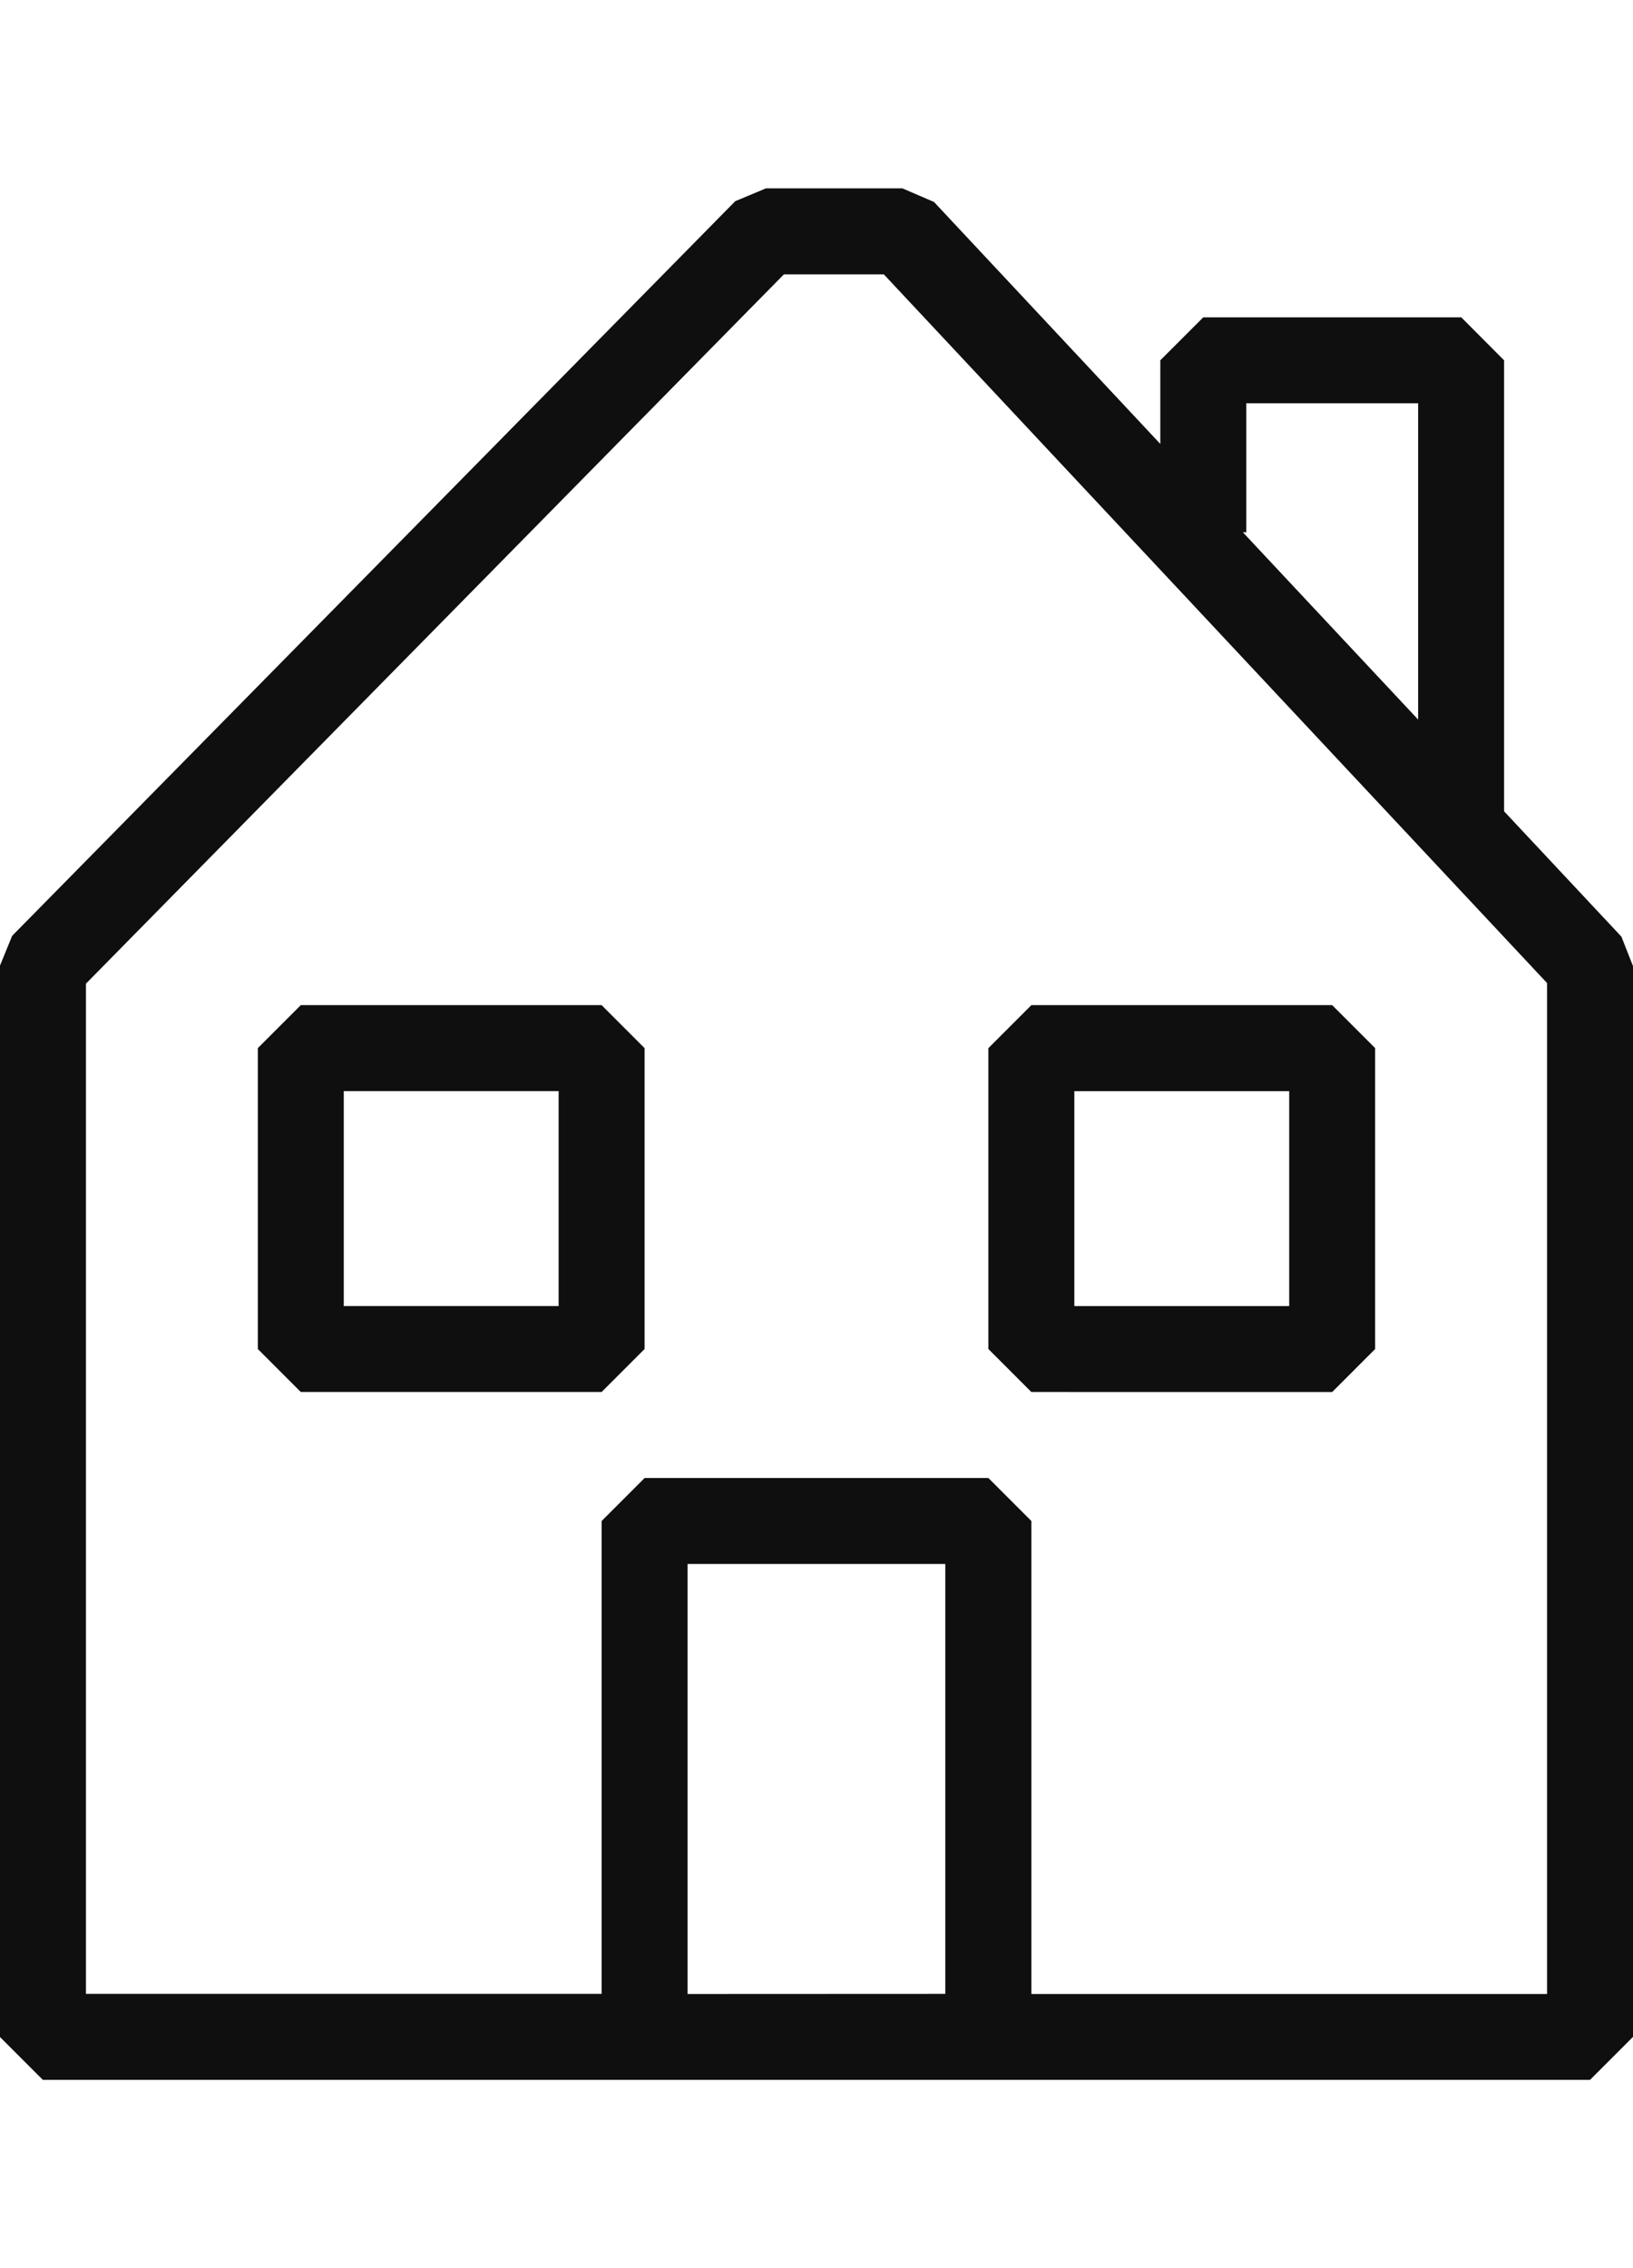
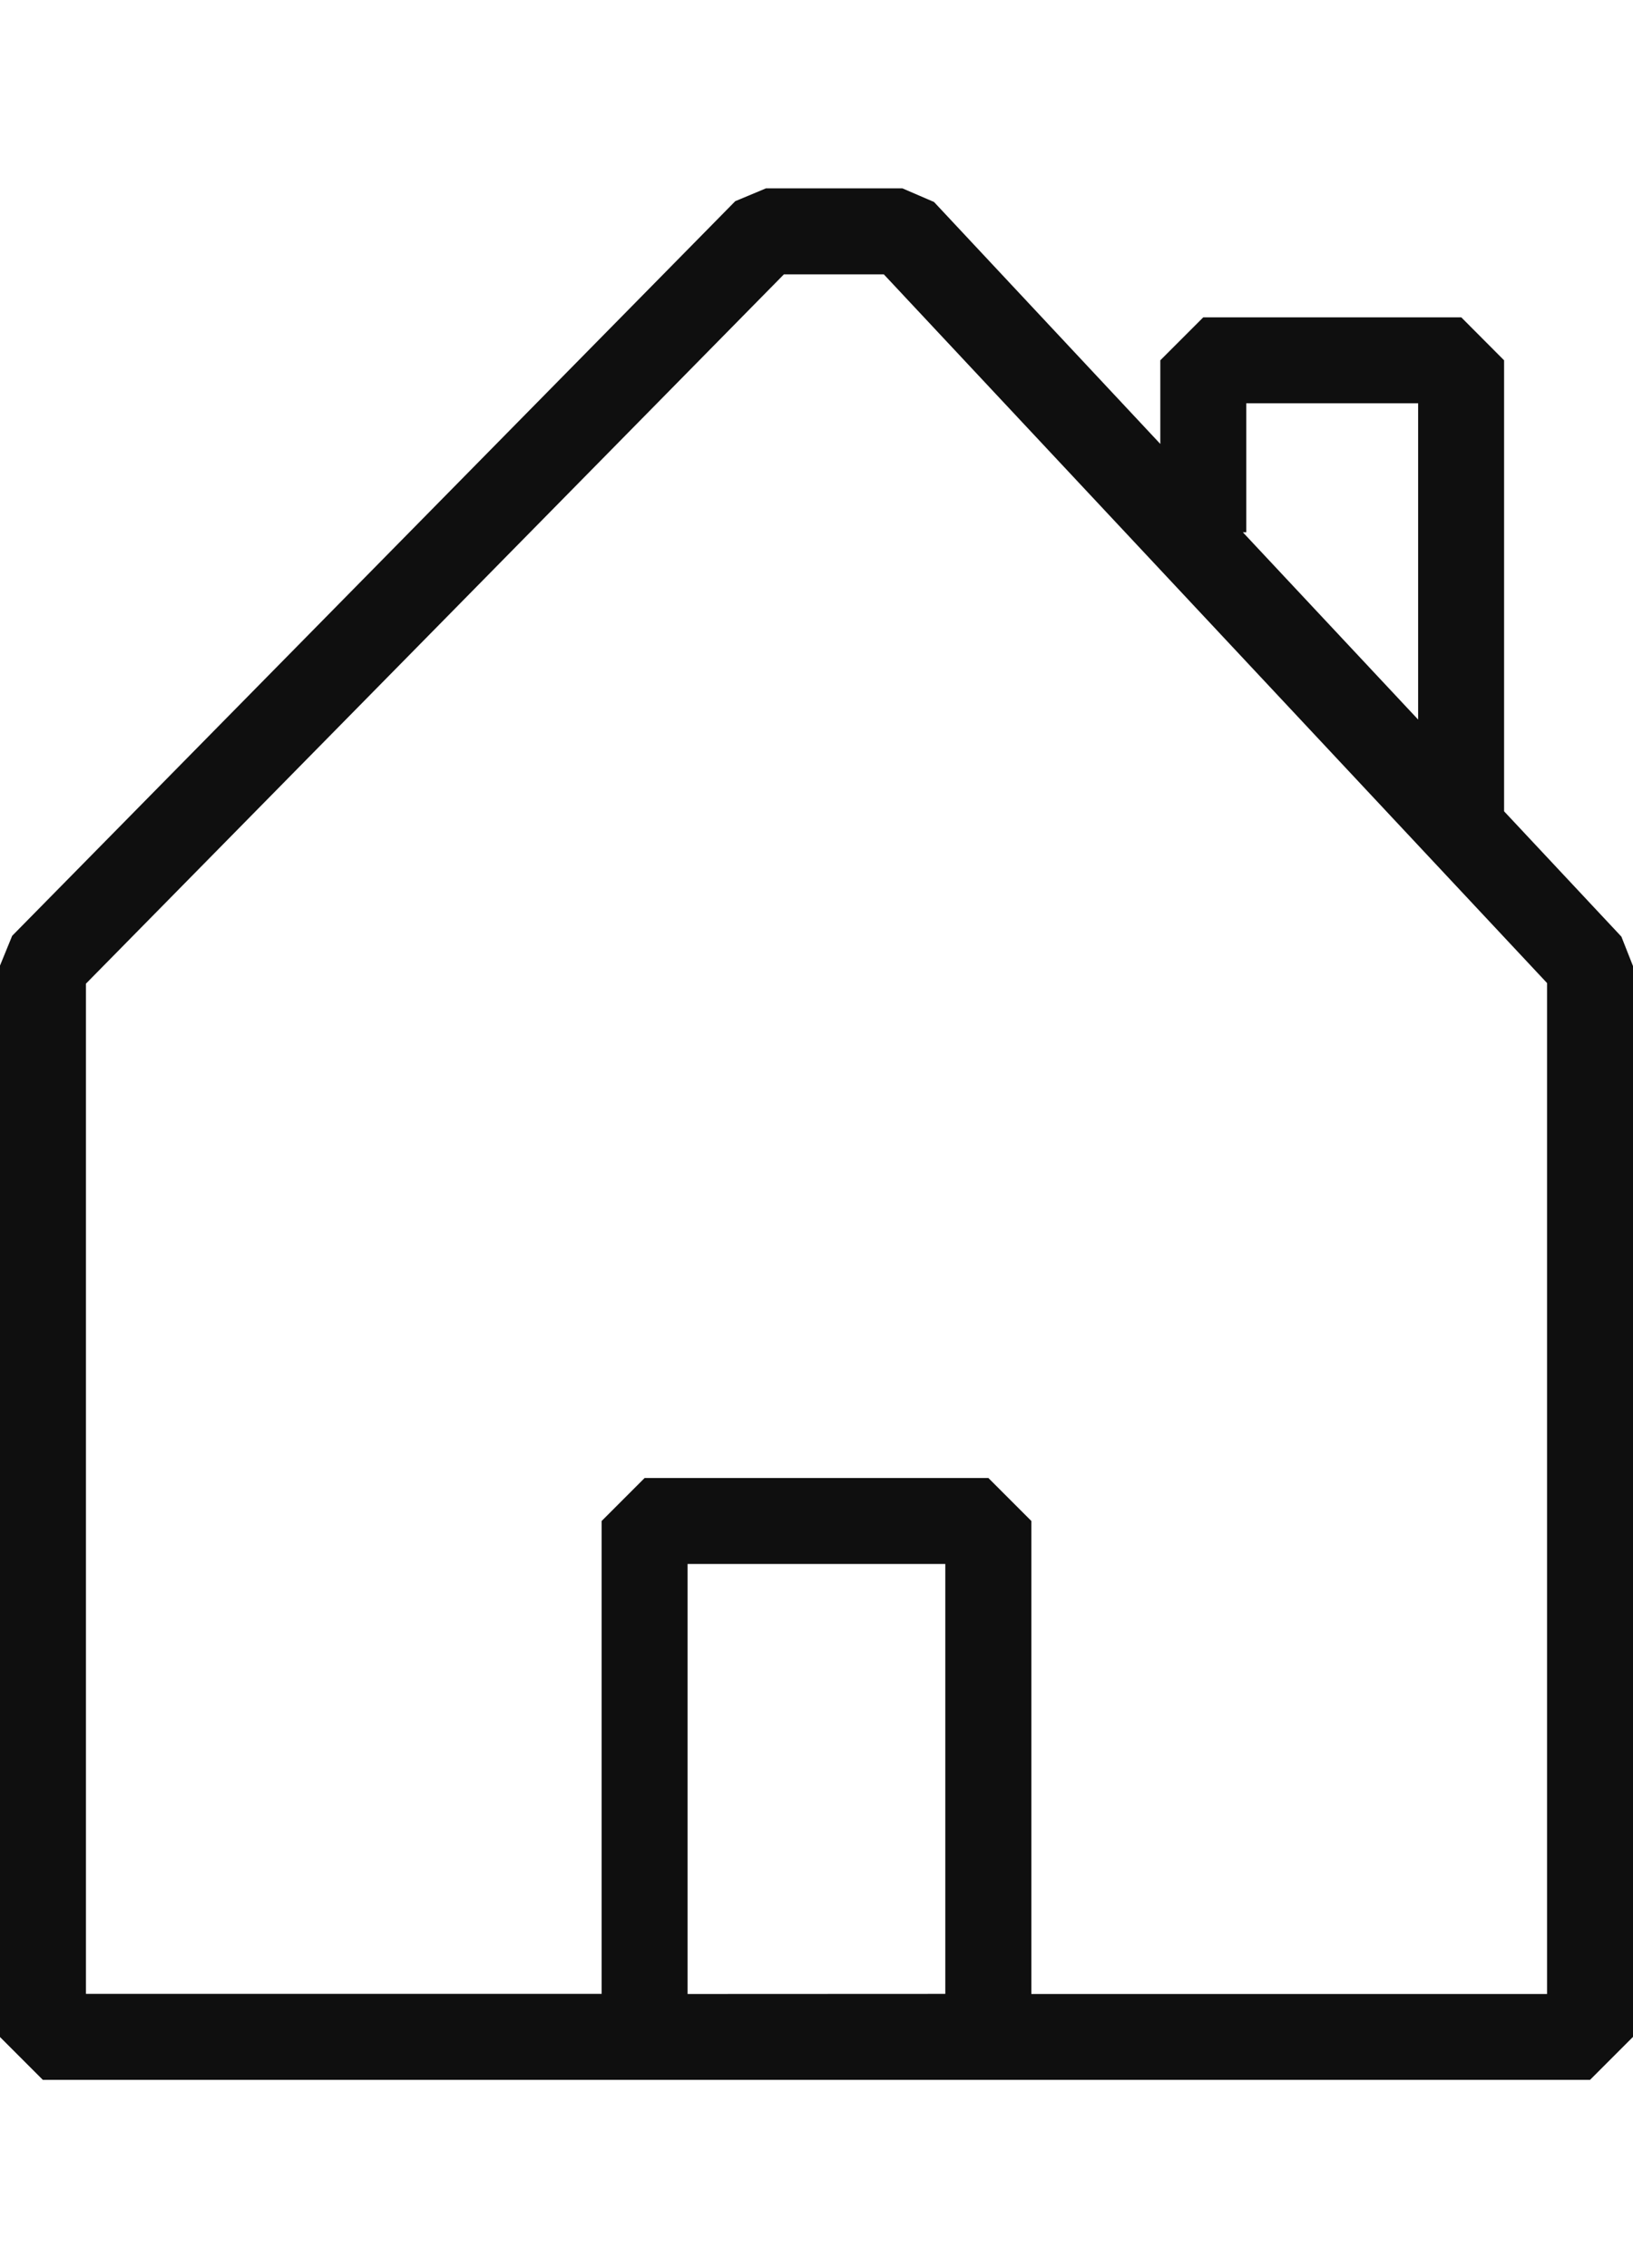
<svg xmlns="http://www.w3.org/2000/svg" id="pictogram" width="43.36" height="60.207" viewBox="0 0 43.36 50.207">
  <g id="Gruppe_502" data-name="Gruppe 502" transform="translate(0 0)">
    <path id="Pfad_280" data-name="Pfad 280" d="M48.052,21.862l-3.115-3.327V6.564L43.8,5.423H36.95L35.809,6.564V8.784L29.8,2.361,28.962,2H25.337l-.814.34-19.2,19.5-.327.8V51.066l1.141,1.141H47.219l1.141-1.141V22.643ZM38.091,11.128V7.705h4.564V16.1L38,11.128Zm-14.834,38.8V38.514H30.1V49.925Zm22.821,0H32.385V37.373l-1.141-1.141H22.116l-1.141,1.141V49.925H7.282V23.11L25.815,4.282h2.652L46.078,23.094Z" transform="translate(-5 -2)" fill="#0f0f0f" />
-     <path id="Pfad_281" data-name="Pfad 281" d="M12.141,21,11,22.141v7.987l1.141,1.141h7.987l1.141-1.141V22.141L20.128,21Zm6.846,7.987H13.282V23.282h5.705Z" transform="translate(-4.154 0.68)" fill="#0f0f0f" />
-     <path id="Pfad_282" data-name="Pfad 282" d="M37.128,31.27l1.141-1.141V22.141L37.128,21H29.141L28,22.141v7.987l1.141,1.141Zm-6.846-7.987h5.705v5.705H30.282Z" transform="translate(-1.756 0.68)" fill="#0f0f0f" />
  </g>
</svg>